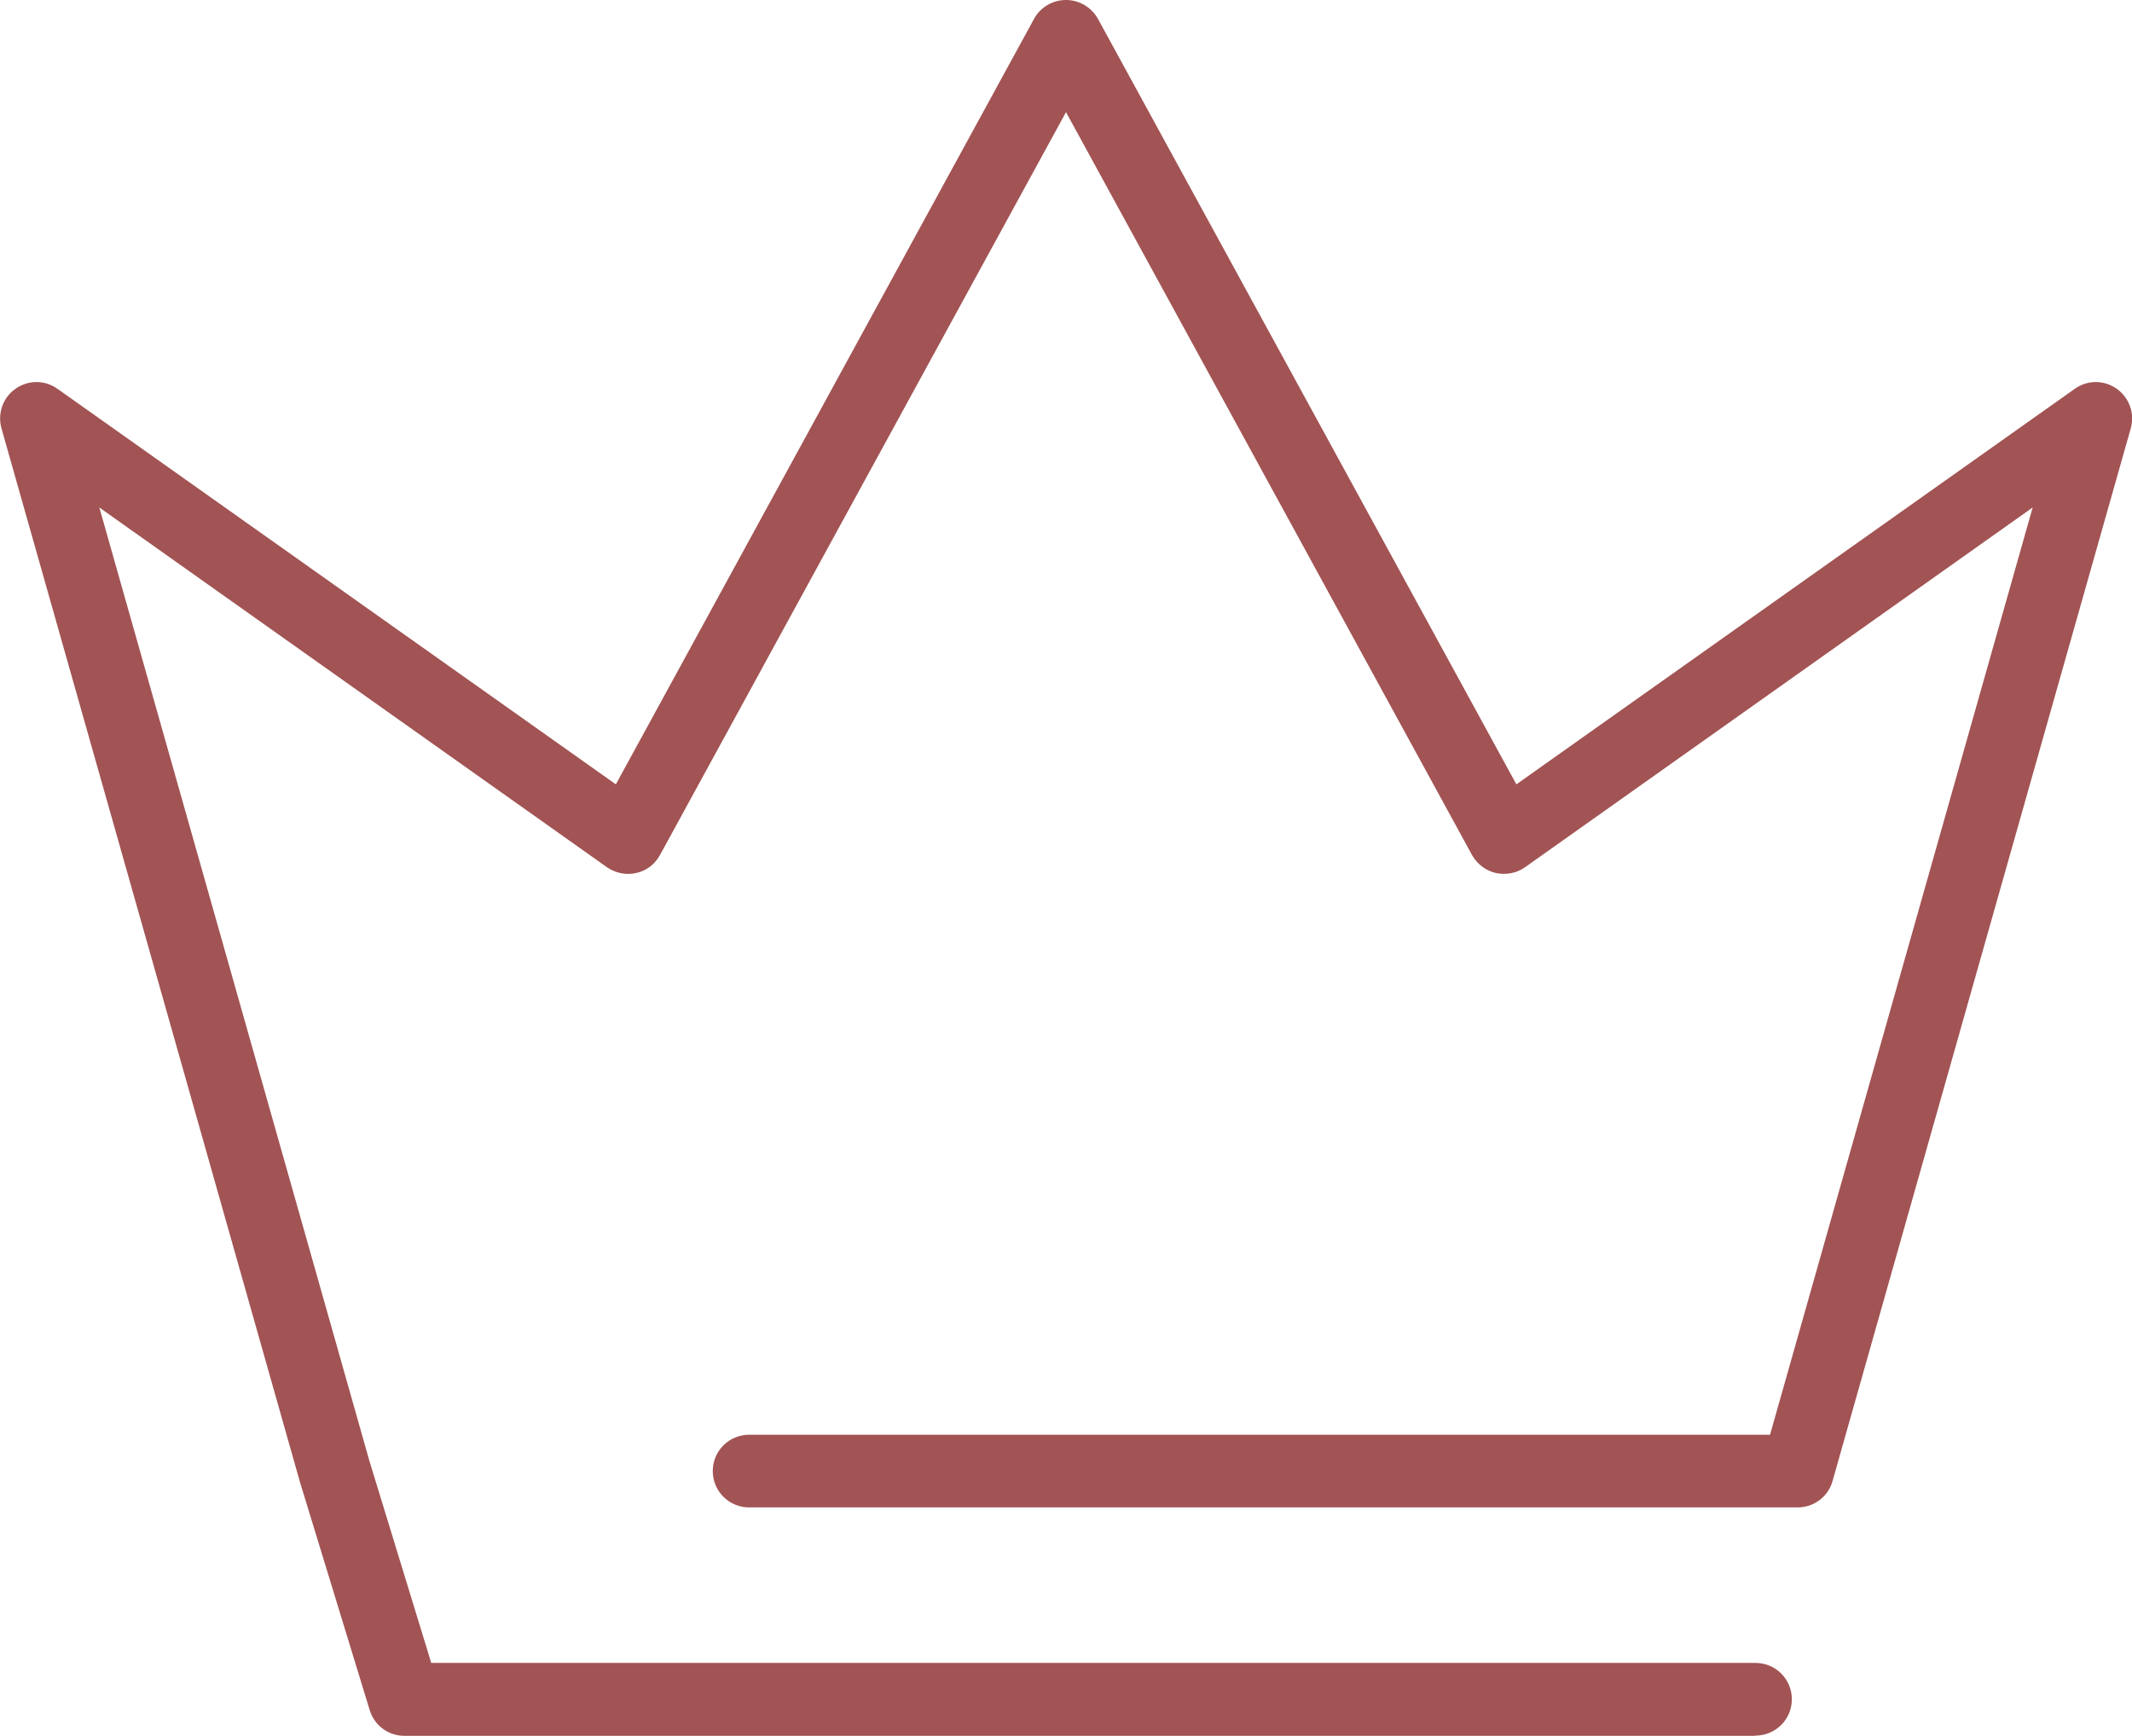
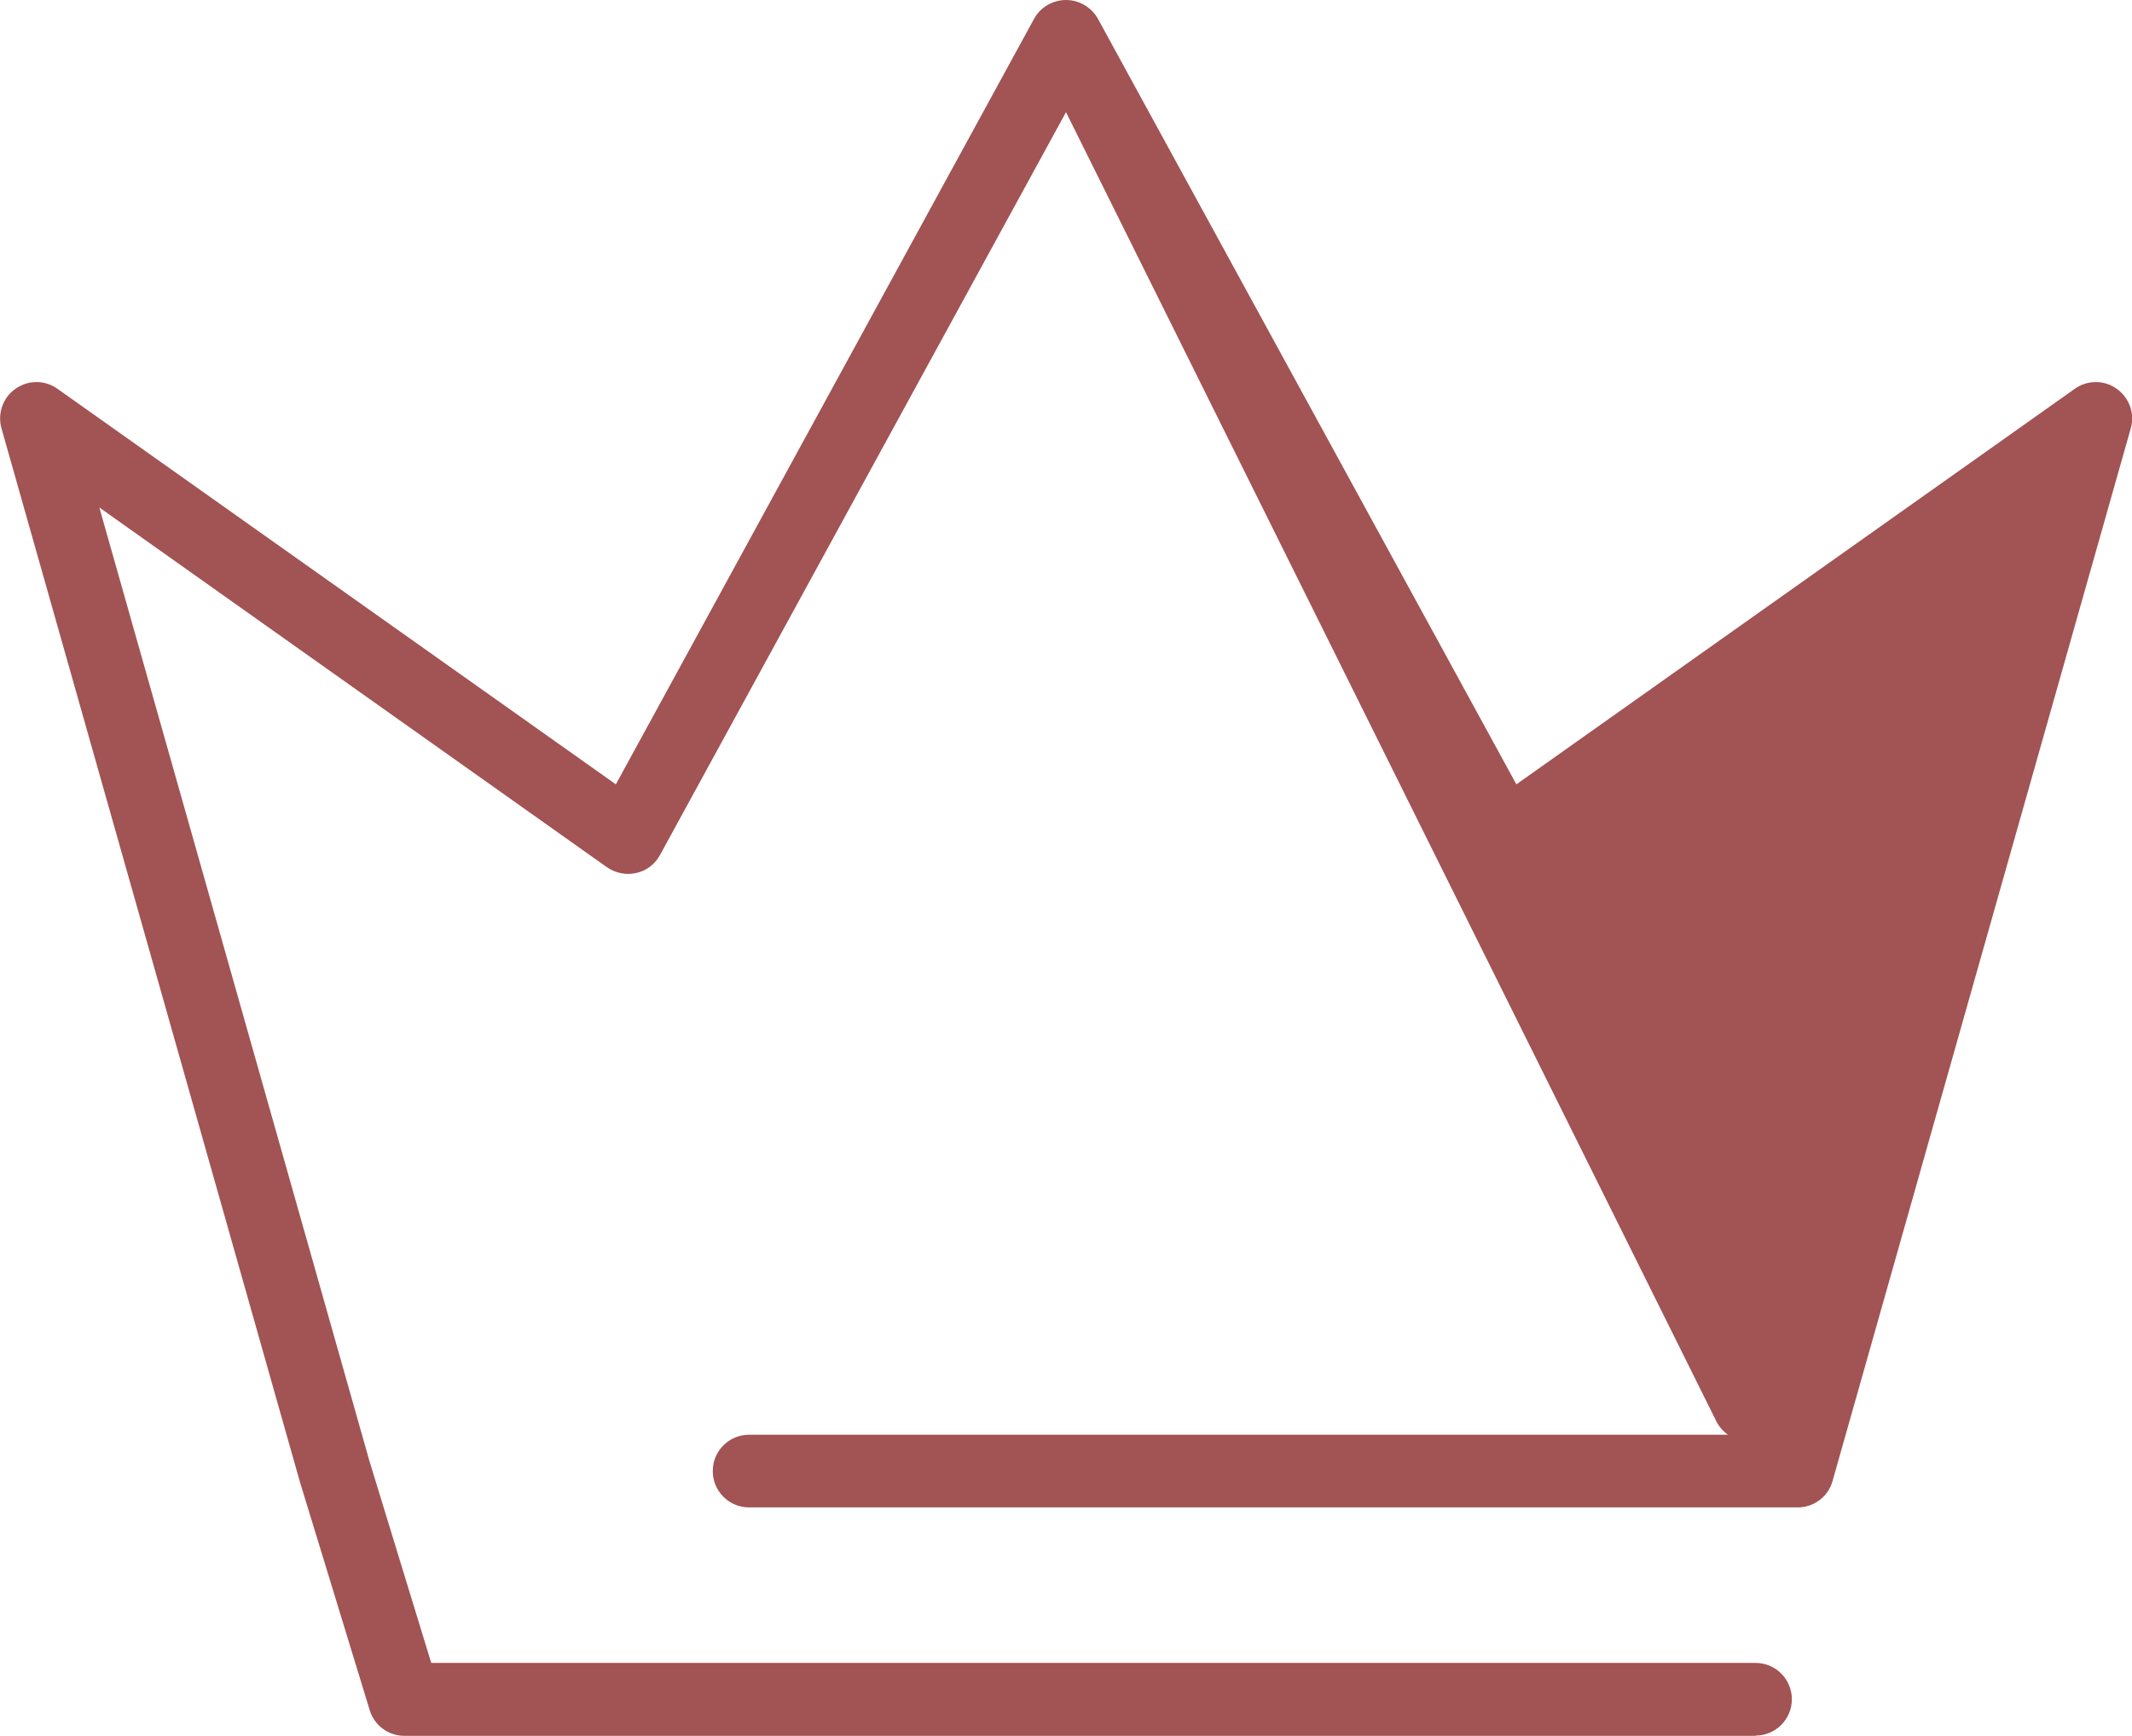
<svg xmlns="http://www.w3.org/2000/svg" id="Camada_2" viewBox="0 0 88 71.66">
  <defs>
    <style>.cls-1{fill:#a25353;}</style>
  </defs>
  <g id="OBJECTS">
-     <path class="cls-1" d="M72.46,71.66H16.69c-.66,0-1.24-.43-1.43-1.06l-2.88-9.42L.06,17.68c-.17-.61,.06-1.27,.58-1.63,.52-.37,1.21-.37,1.73,0l23.05,16.33L42.68,.78c.26-.48,.77-.78,1.32-.78s1.05,.3,1.32,.78l17.27,31.6,23.05-16.33c.52-.37,1.21-.37,1.73,0,.52,.37,.75,1.02,.58,1.63l-12.31,43.46c-.18,.65-.77,1.09-1.44,1.09H30.92c-.83,0-1.5-.67-1.5-1.5s.67-1.5,1.5-1.5h42.14l10.84-38.28-20.95,14.85c-.35,.25-.79,.33-1.21,.24-.42-.1-.77-.37-.98-.74L44,4.63l-16.76,30.67c-.21,.38-.56,.65-.98,.74-.42,.1-.86,0-1.21-.24L4.1,20.95,15.25,60.32l2.55,8.33h54.66c.83,0,1.5,.67,1.5,1.5s-.67,1.5-1.5,1.5h0Z" />
+     <path class="cls-1" d="M72.46,71.66H16.69c-.66,0-1.24-.43-1.43-1.06l-2.88-9.42L.06,17.68c-.17-.61,.06-1.27,.58-1.63,.52-.37,1.21-.37,1.73,0l23.05,16.33L42.68,.78c.26-.48,.77-.78,1.32-.78s1.05,.3,1.32,.78l17.27,31.6,23.05-16.33c.52-.37,1.21-.37,1.73,0,.52,.37,.75,1.02,.58,1.63l-12.31,43.46c-.18,.65-.77,1.09-1.44,1.09H30.92c-.83,0-1.5-.67-1.5-1.5s.67-1.5,1.5-1.5h42.14c-.35,.25-.79,.33-1.21,.24-.42-.1-.77-.37-.98-.74L44,4.63l-16.76,30.67c-.21,.38-.56,.65-.98,.74-.42,.1-.86,0-1.21-.24L4.1,20.95,15.25,60.32l2.55,8.33h54.66c.83,0,1.5,.67,1.5,1.5s-.67,1.5-1.5,1.5h0Z" />
  </g>
</svg>